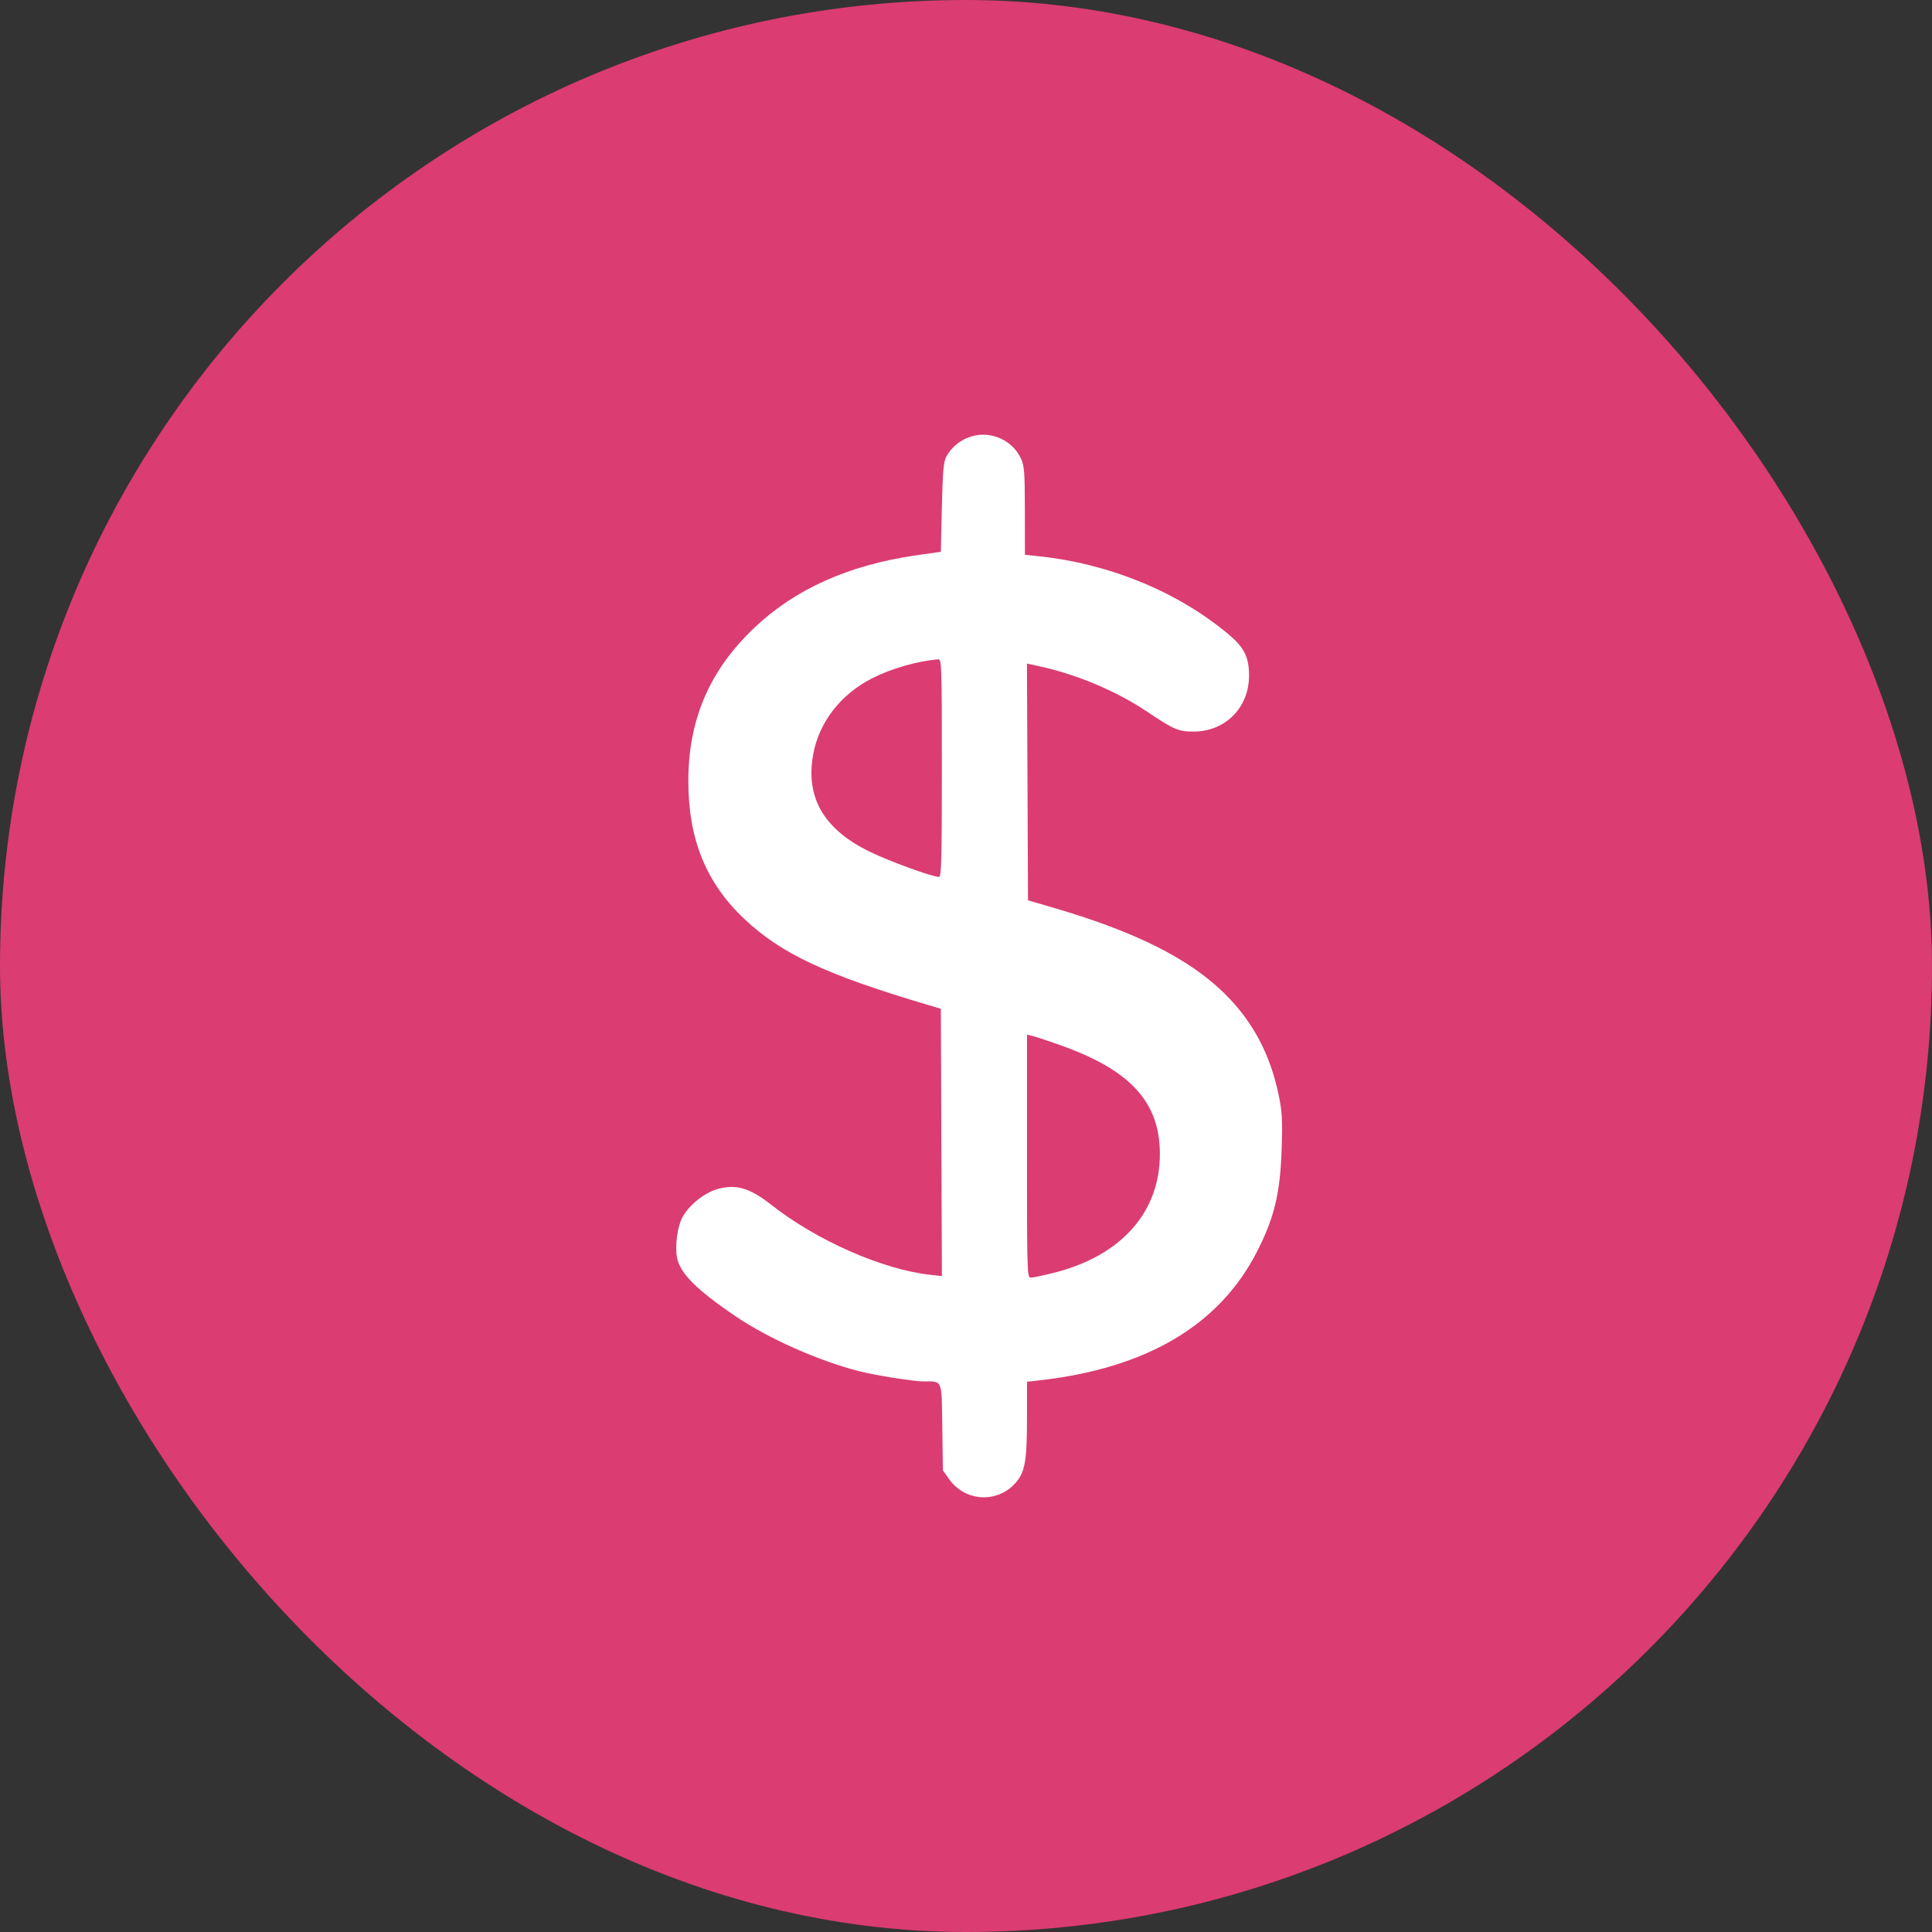
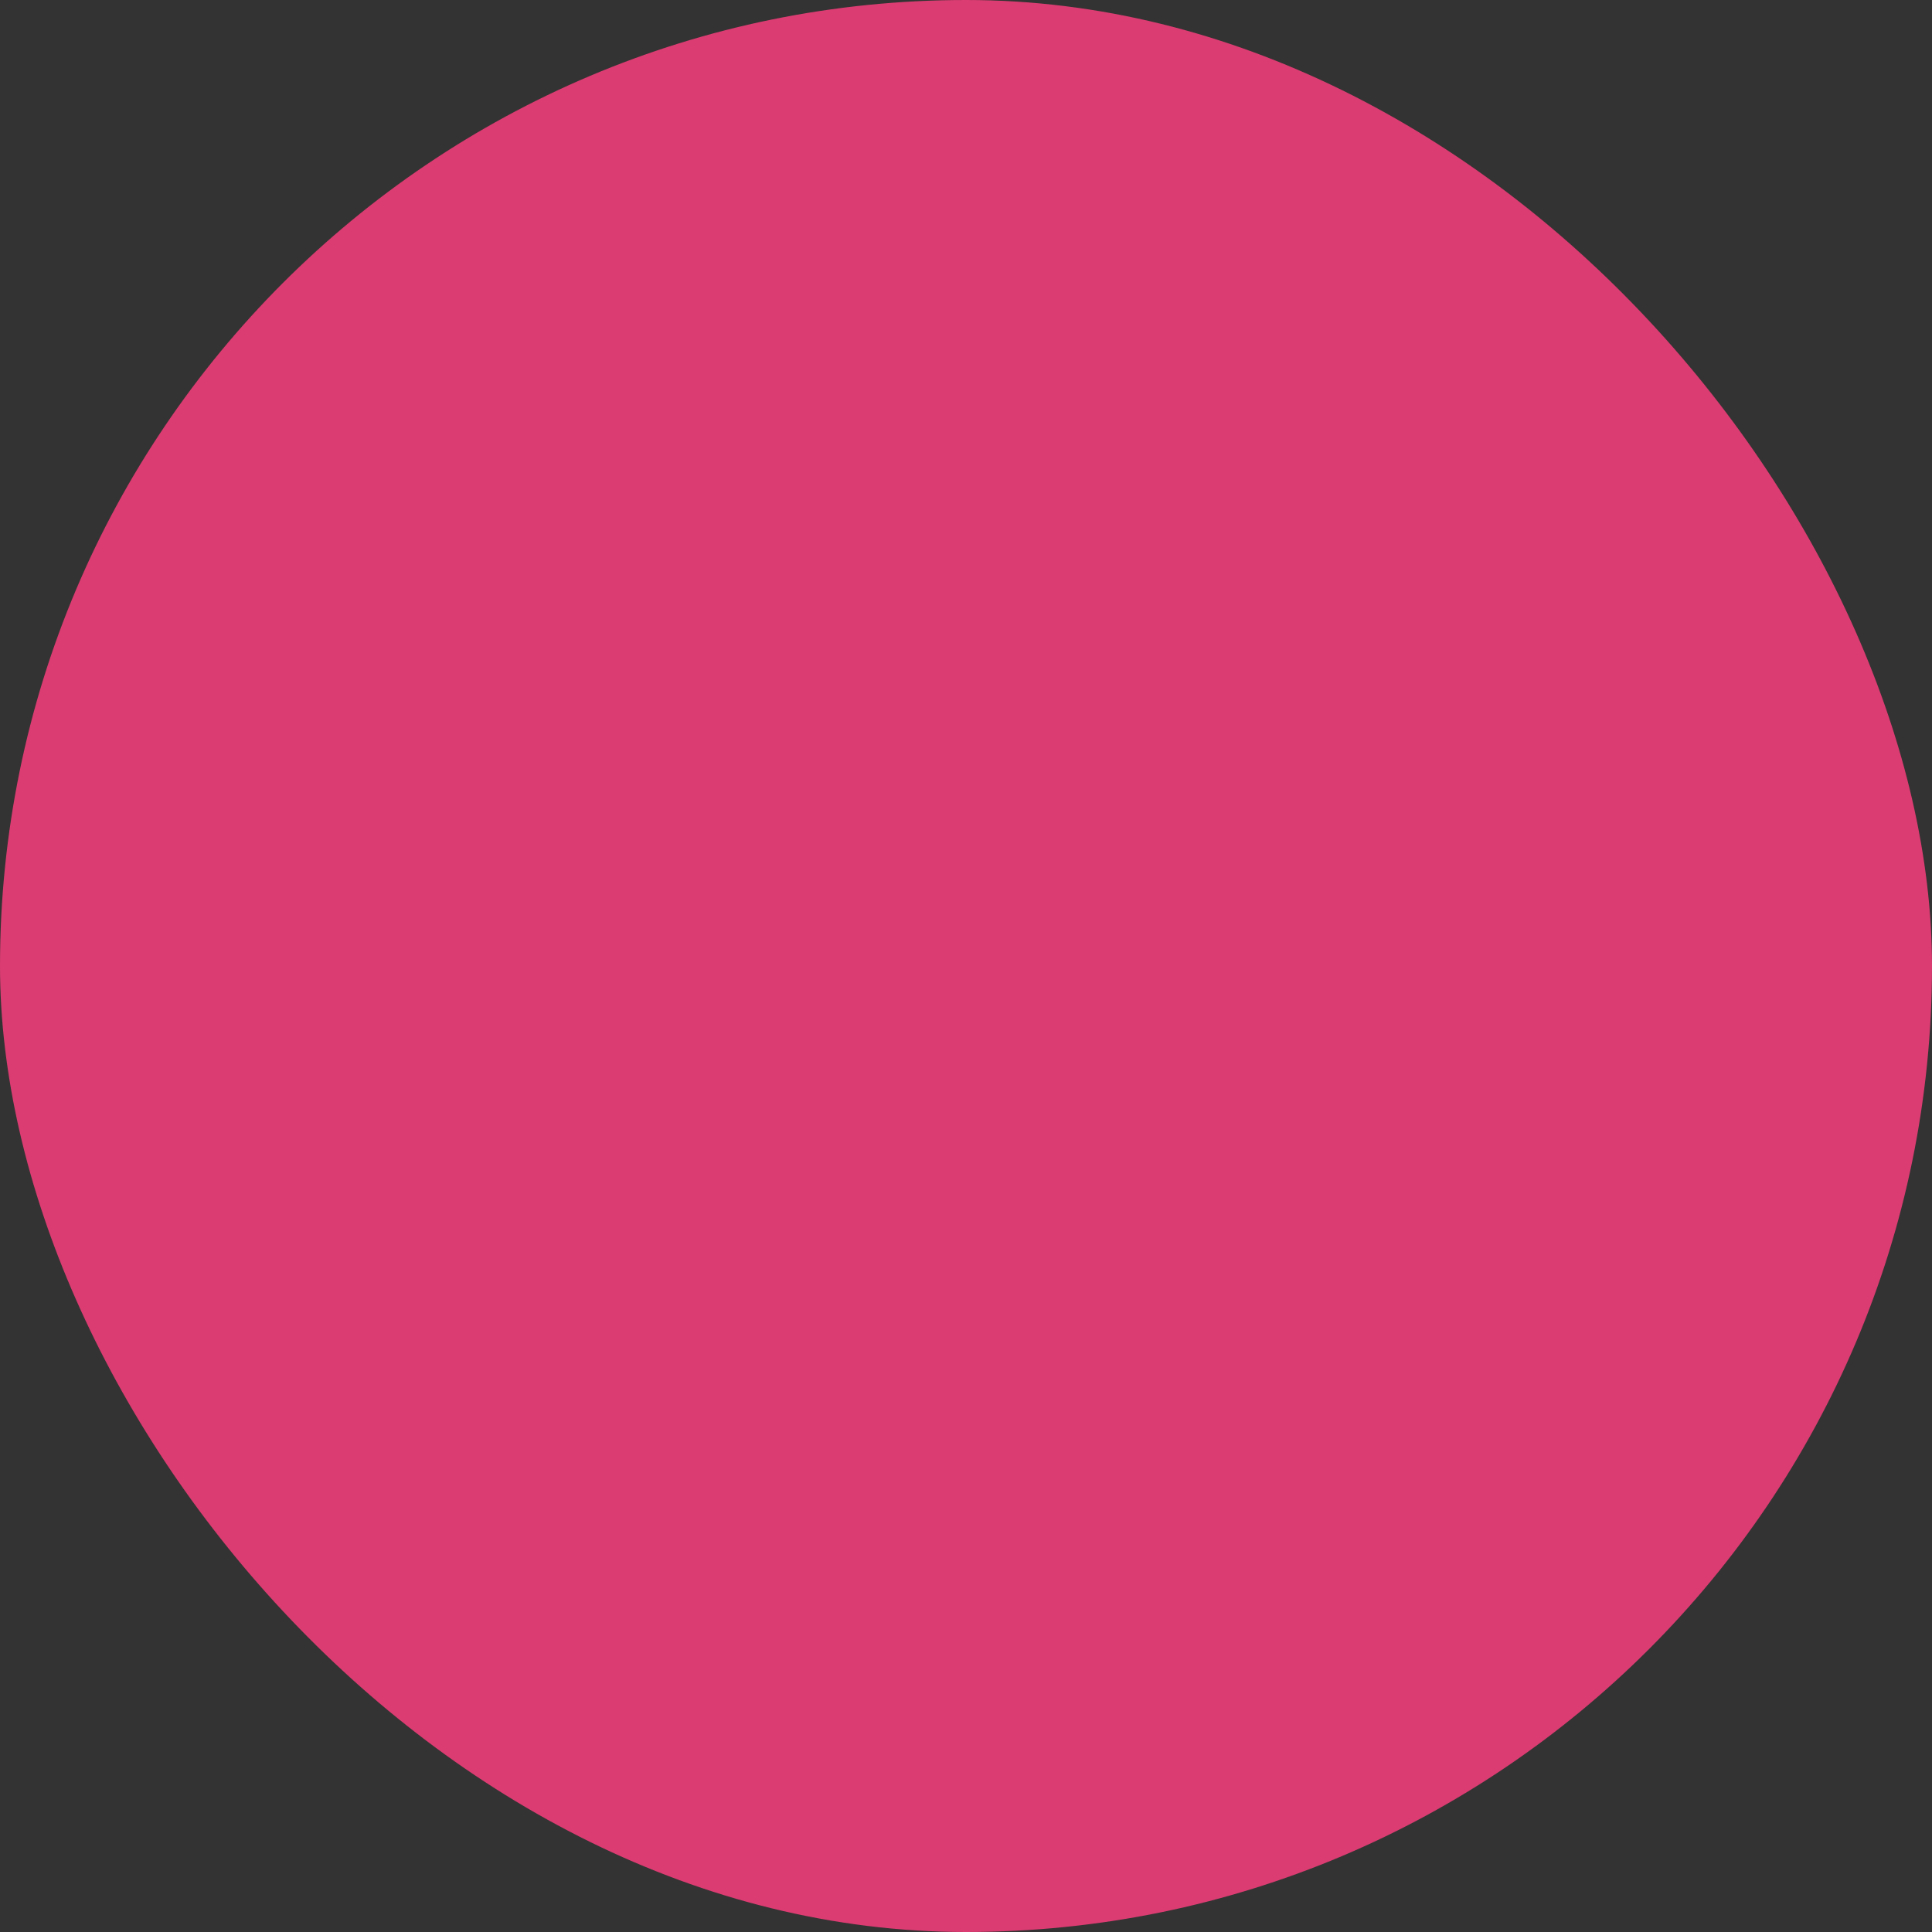
<svg xmlns="http://www.w3.org/2000/svg" width="40" height="40" viewBox="0 0 40 40" fill="none">
  <rect x="0" y="0" width="40" height="40" fill="#333333" stroke="none" />
  <rect width="40" height="40" rx="20" fill="#DB3C71" />
-   <path fill-rule="evenodd" clip-rule="evenodd" d="M20.017 9.07C19.834 9.149 19.688 9.281 19.593 9.453C19.535 9.557 19.518 9.755 19.5 10.503L19.479 11.424L18.963 11.498C17.574 11.698 16.46 12.197 15.618 12.997C14.688 13.88 14.25 14.9 14.251 16.18C14.252 17.374 14.621 18.282 15.408 19.023C16.178 19.749 17.091 20.177 19.221 20.809L19.479 20.886L19.49 23.653L19.501 26.42L19.249 26.392C18.257 26.279 16.904 25.681 15.957 24.936C15.521 24.593 15.229 24.509 14.849 24.62C14.57 24.701 14.251 24.963 14.121 25.218C14.023 25.411 13.972 25.803 14.016 26.034C14.077 26.36 14.418 26.702 15.231 27.253C15.908 27.712 16.939 28.171 17.778 28.387C18.103 28.471 18.91 28.6 19.114 28.601C19.523 28.603 19.494 28.534 19.509 29.547L19.522 30.442L19.651 30.625C19.979 31.088 20.64 31.129 21.019 30.71C21.221 30.486 21.263 30.254 21.263 29.354V28.607L21.51 28.58C23.736 28.331 25.244 27.44 26.024 25.915C26.384 25.212 26.506 24.703 26.535 23.787C26.555 23.185 26.545 23.016 26.473 22.669C26.297 21.826 25.937 21.148 25.363 20.58C24.628 19.852 23.527 19.298 21.822 18.797L21.284 18.64L21.273 16.189L21.262 13.738L21.552 13.802C22.317 13.972 23.13 14.317 23.762 14.742C24.302 15.105 24.402 15.148 24.71 15.147C25.369 15.146 25.86 14.651 25.86 13.987C25.86 13.601 25.761 13.405 25.426 13.125C24.37 12.245 22.962 11.668 21.488 11.514L21.22 11.486L21.219 10.577C21.218 9.785 21.208 9.645 21.139 9.496C20.946 9.078 20.44 8.886 20.017 9.07ZM19.5 15.9C19.5 17.765 19.49 18.156 19.442 18.156C19.304 18.156 18.41 17.831 18.005 17.633C17.061 17.171 16.679 16.522 16.833 15.636C16.951 14.957 17.404 14.371 18.069 14.037C18.464 13.838 18.994 13.687 19.425 13.65C19.496 13.644 19.5 13.777 19.5 15.9ZM21.95 21.638C23.403 22.152 24.014 22.818 24.014 23.892C24.014 25.099 23.214 25.998 21.827 26.35C21.605 26.406 21.387 26.452 21.343 26.452C21.265 26.452 21.263 26.366 21.263 23.937V21.421L21.381 21.45C21.446 21.465 21.702 21.55 21.95 21.638Z" fill="white" />
</svg>